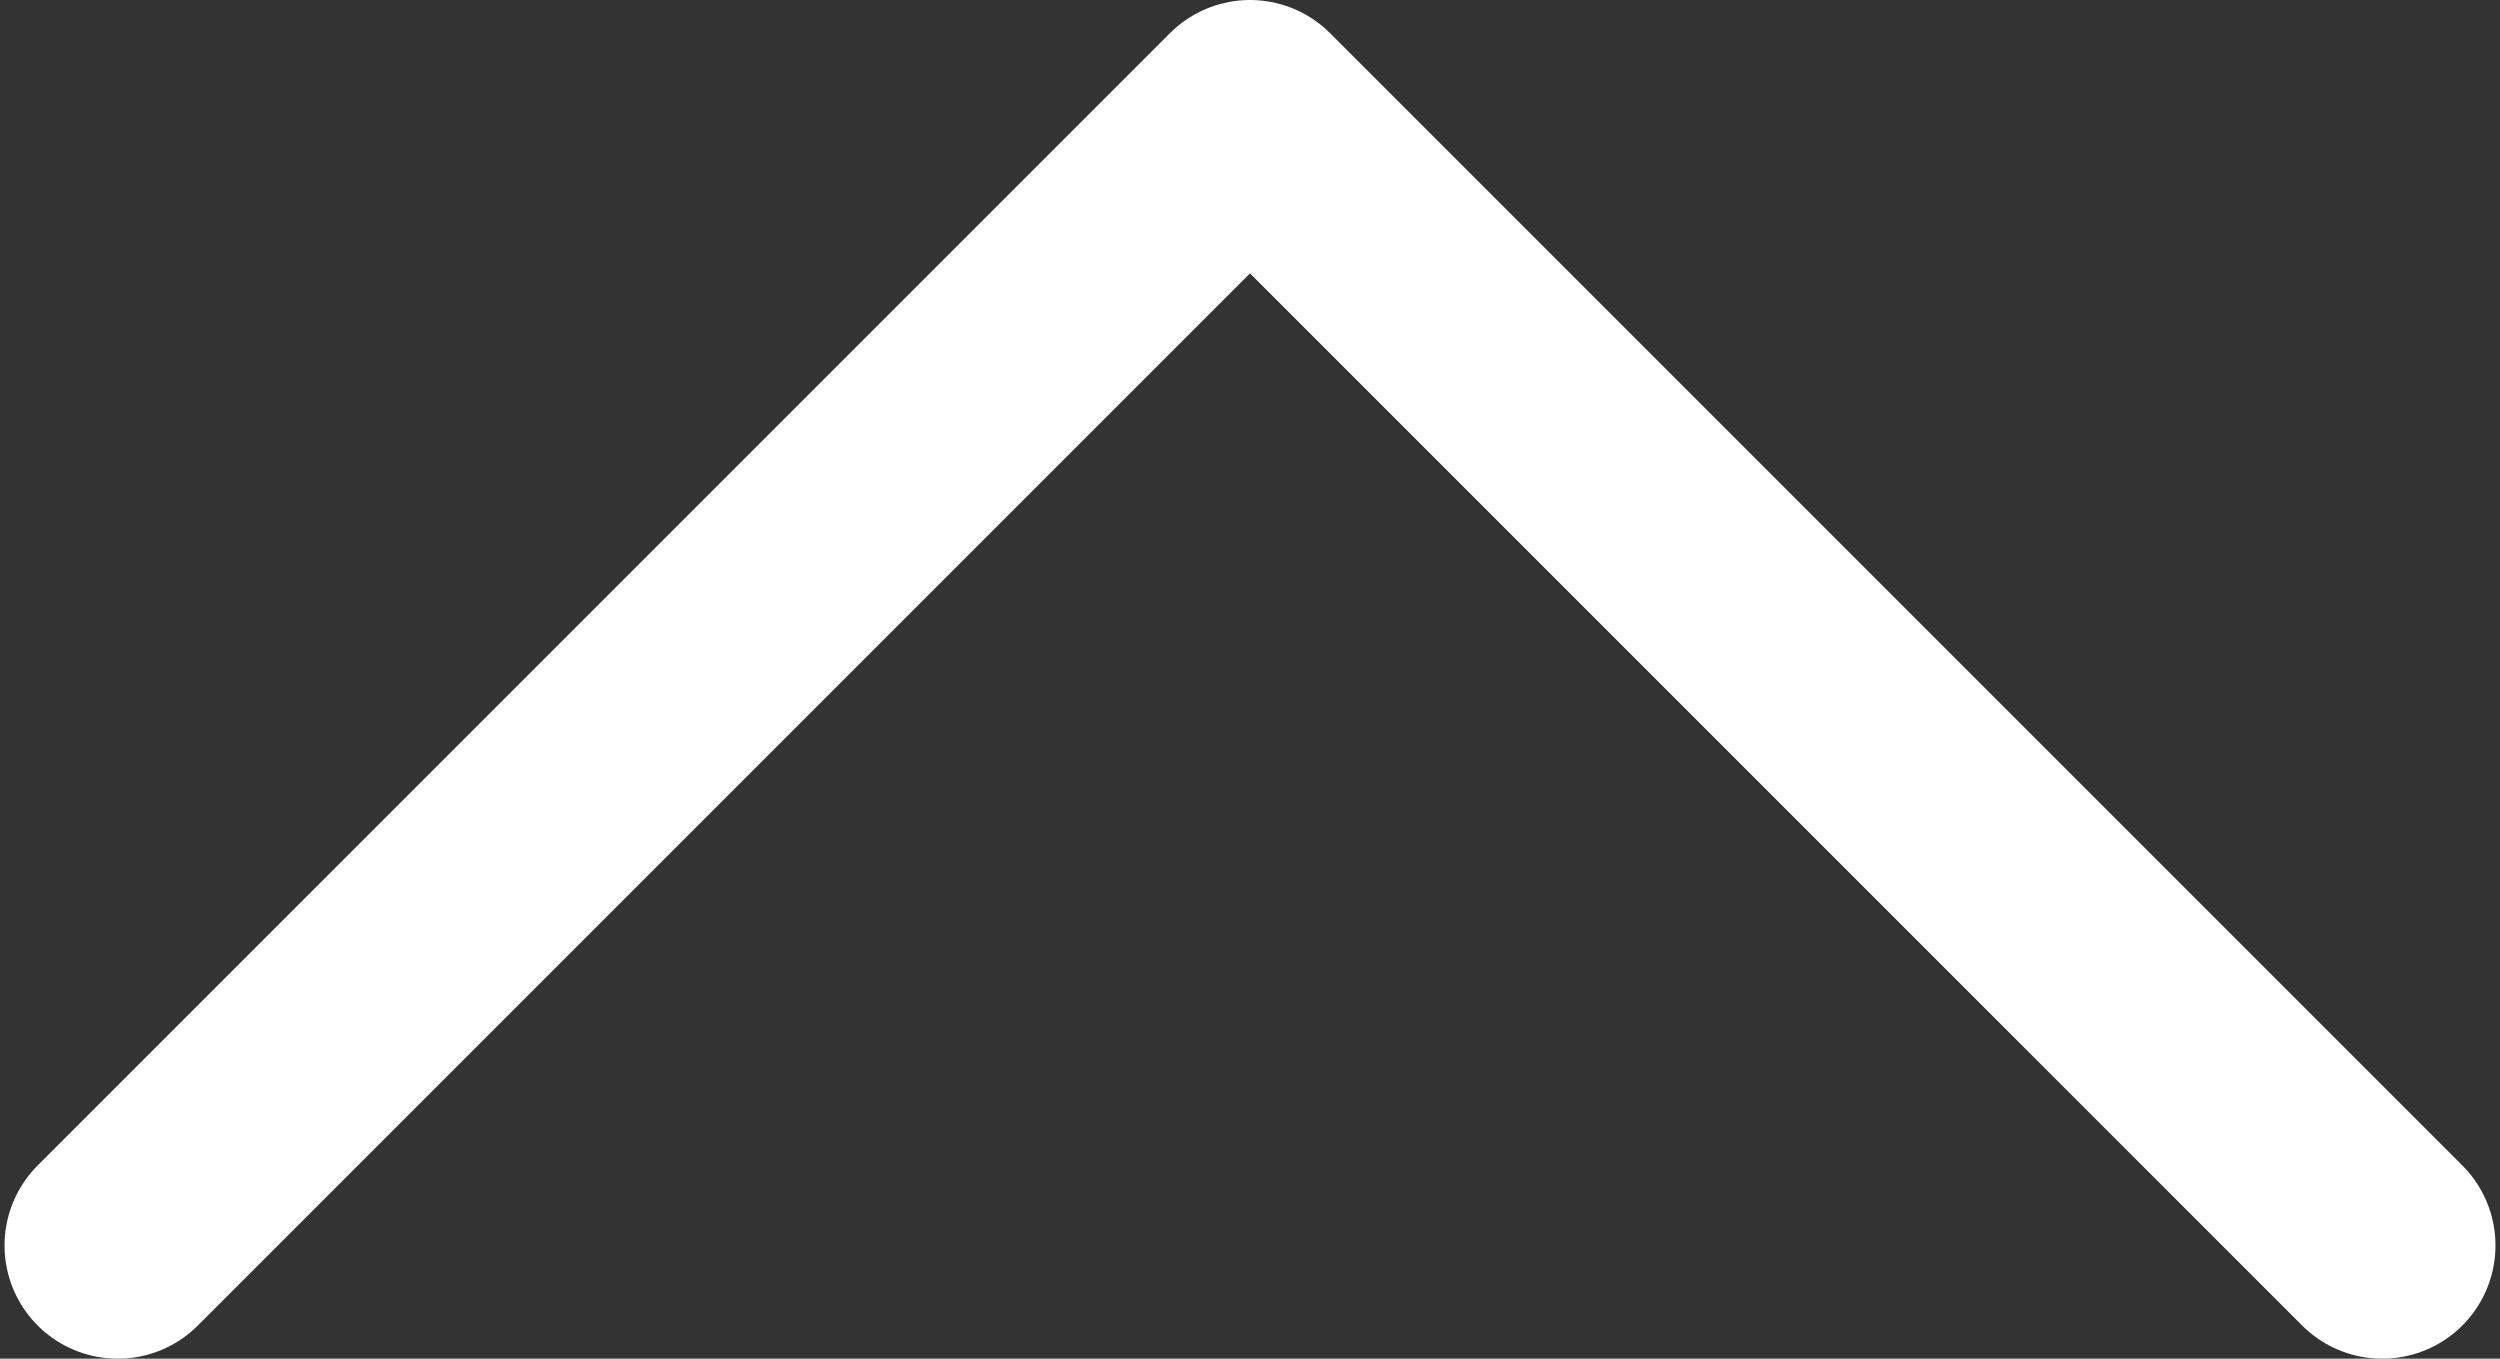
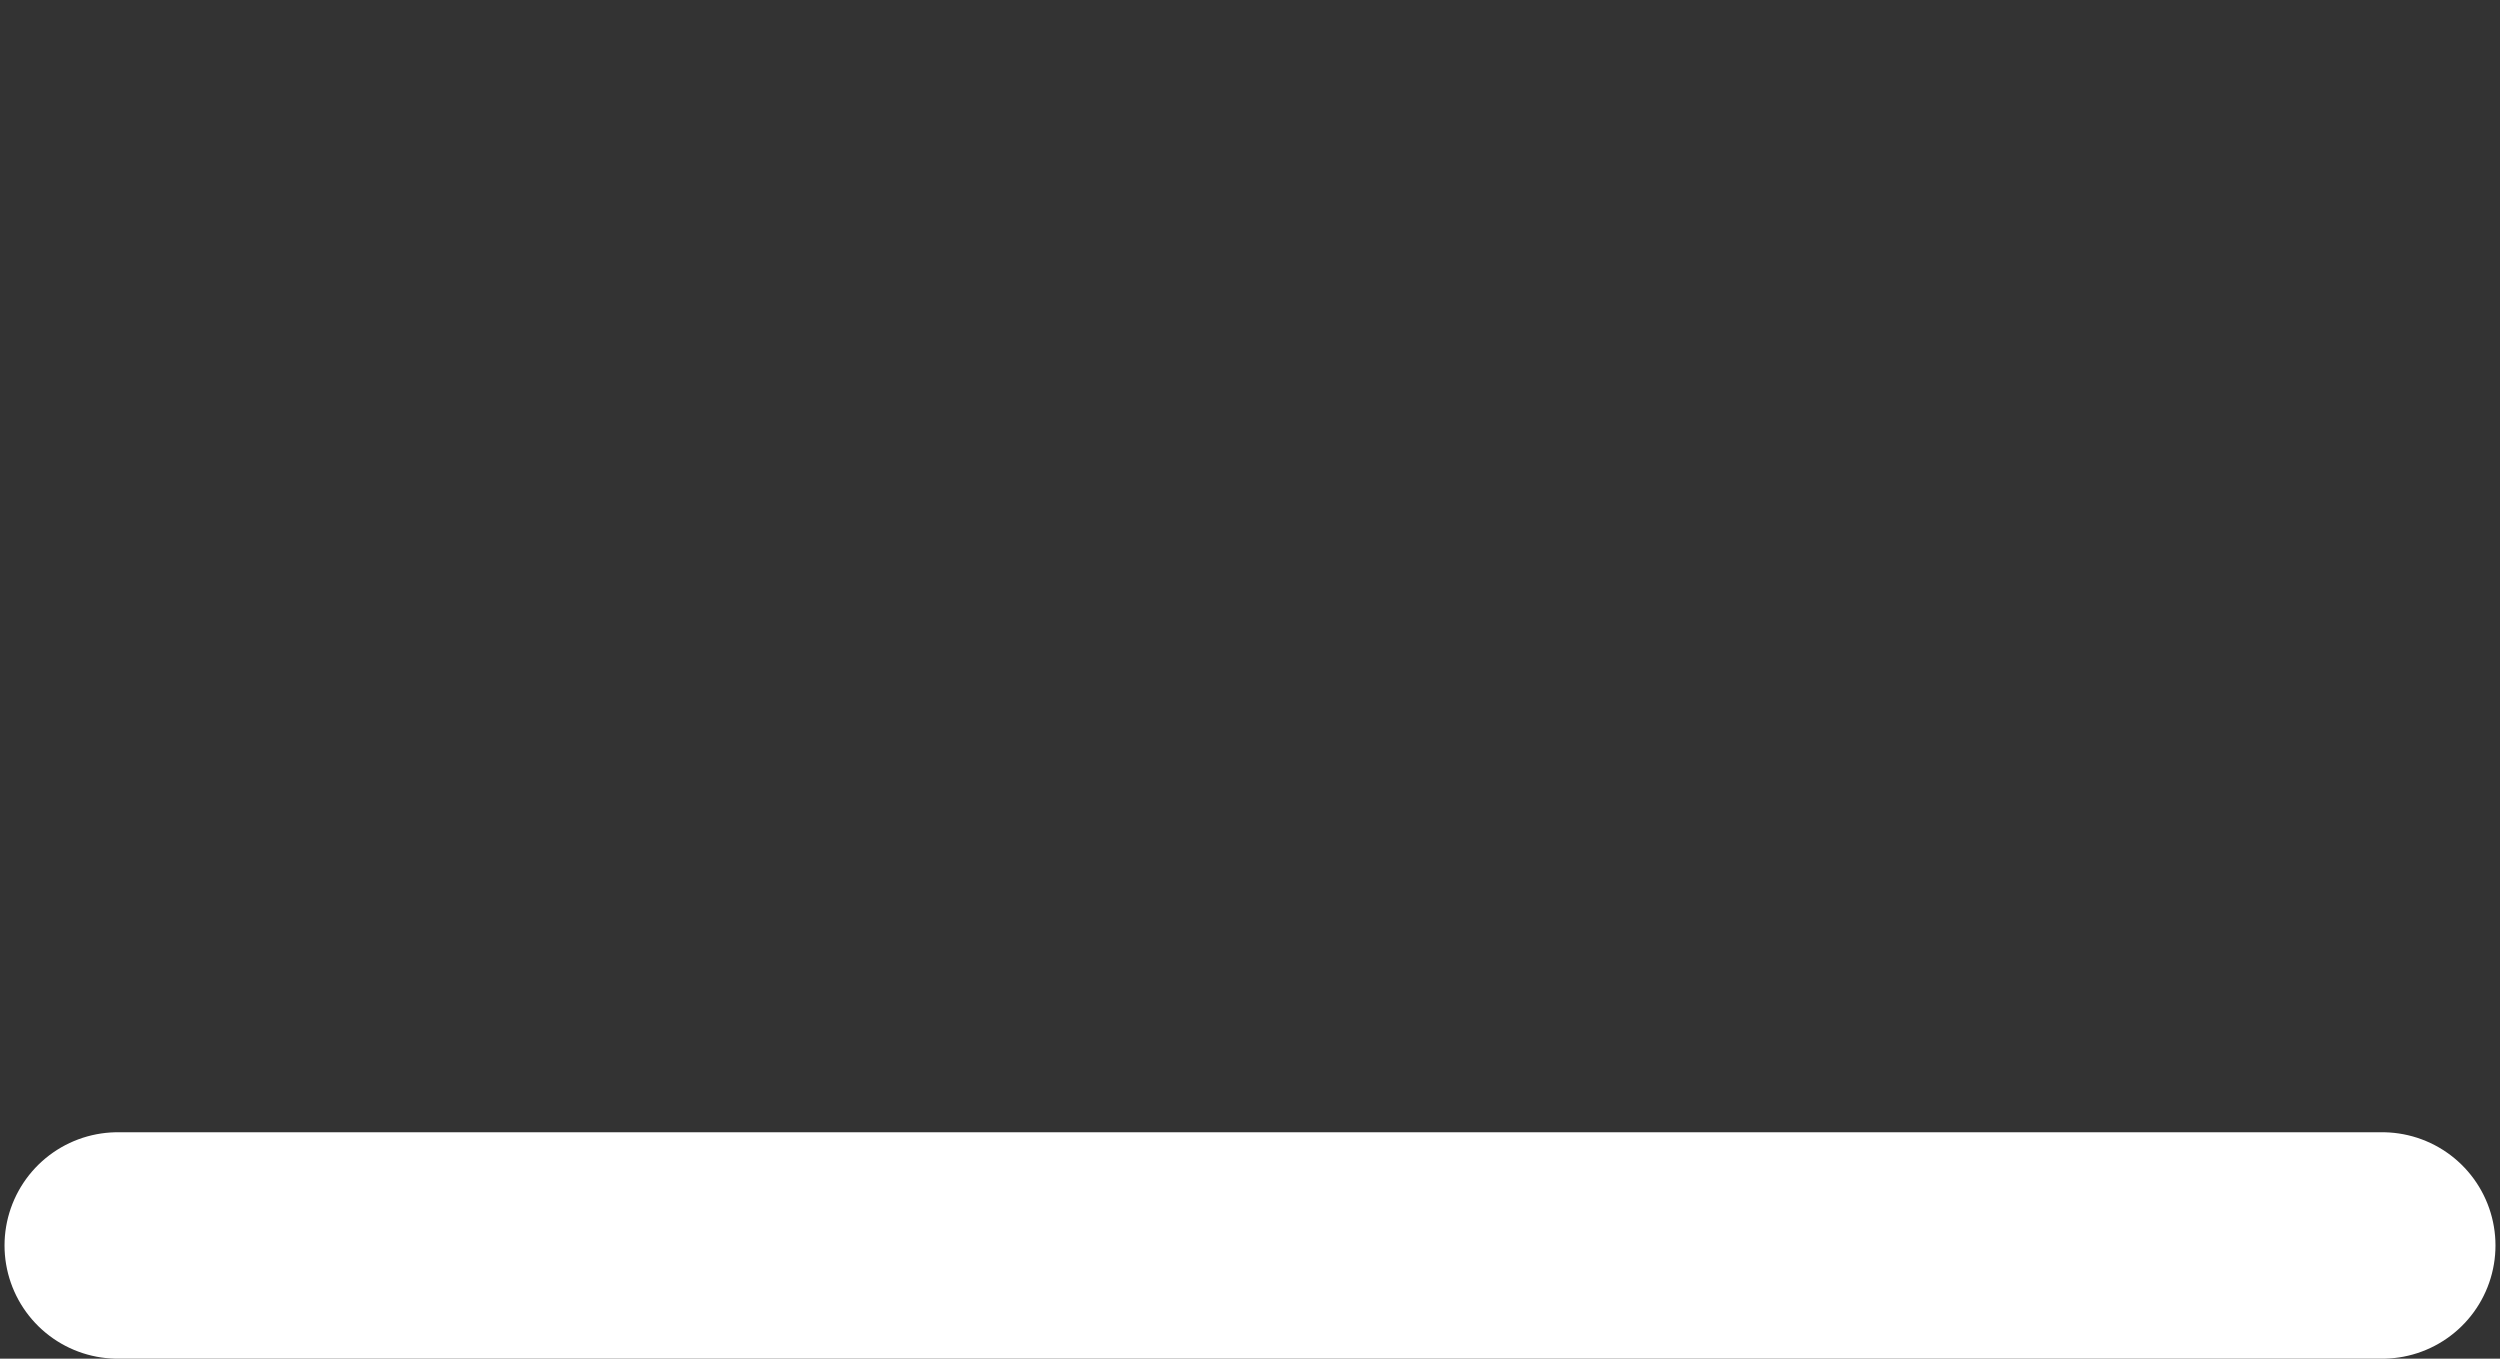
<svg xmlns="http://www.w3.org/2000/svg" width="368" height="200" viewBox="0 0 368 200" fill="none">
  <rect x="0" y="0" width="368" height="200" fill="#333333" stroke="none" />
-   <path d="M17.333 183.333L184 16.667L350.667 183.333" stroke="white" stroke-width="33.333" stroke-linecap="round" stroke-linejoin="round" />
+   <path d="M17.333 183.333L350.667 183.333" stroke="white" stroke-width="33.333" stroke-linecap="round" stroke-linejoin="round" />
</svg>